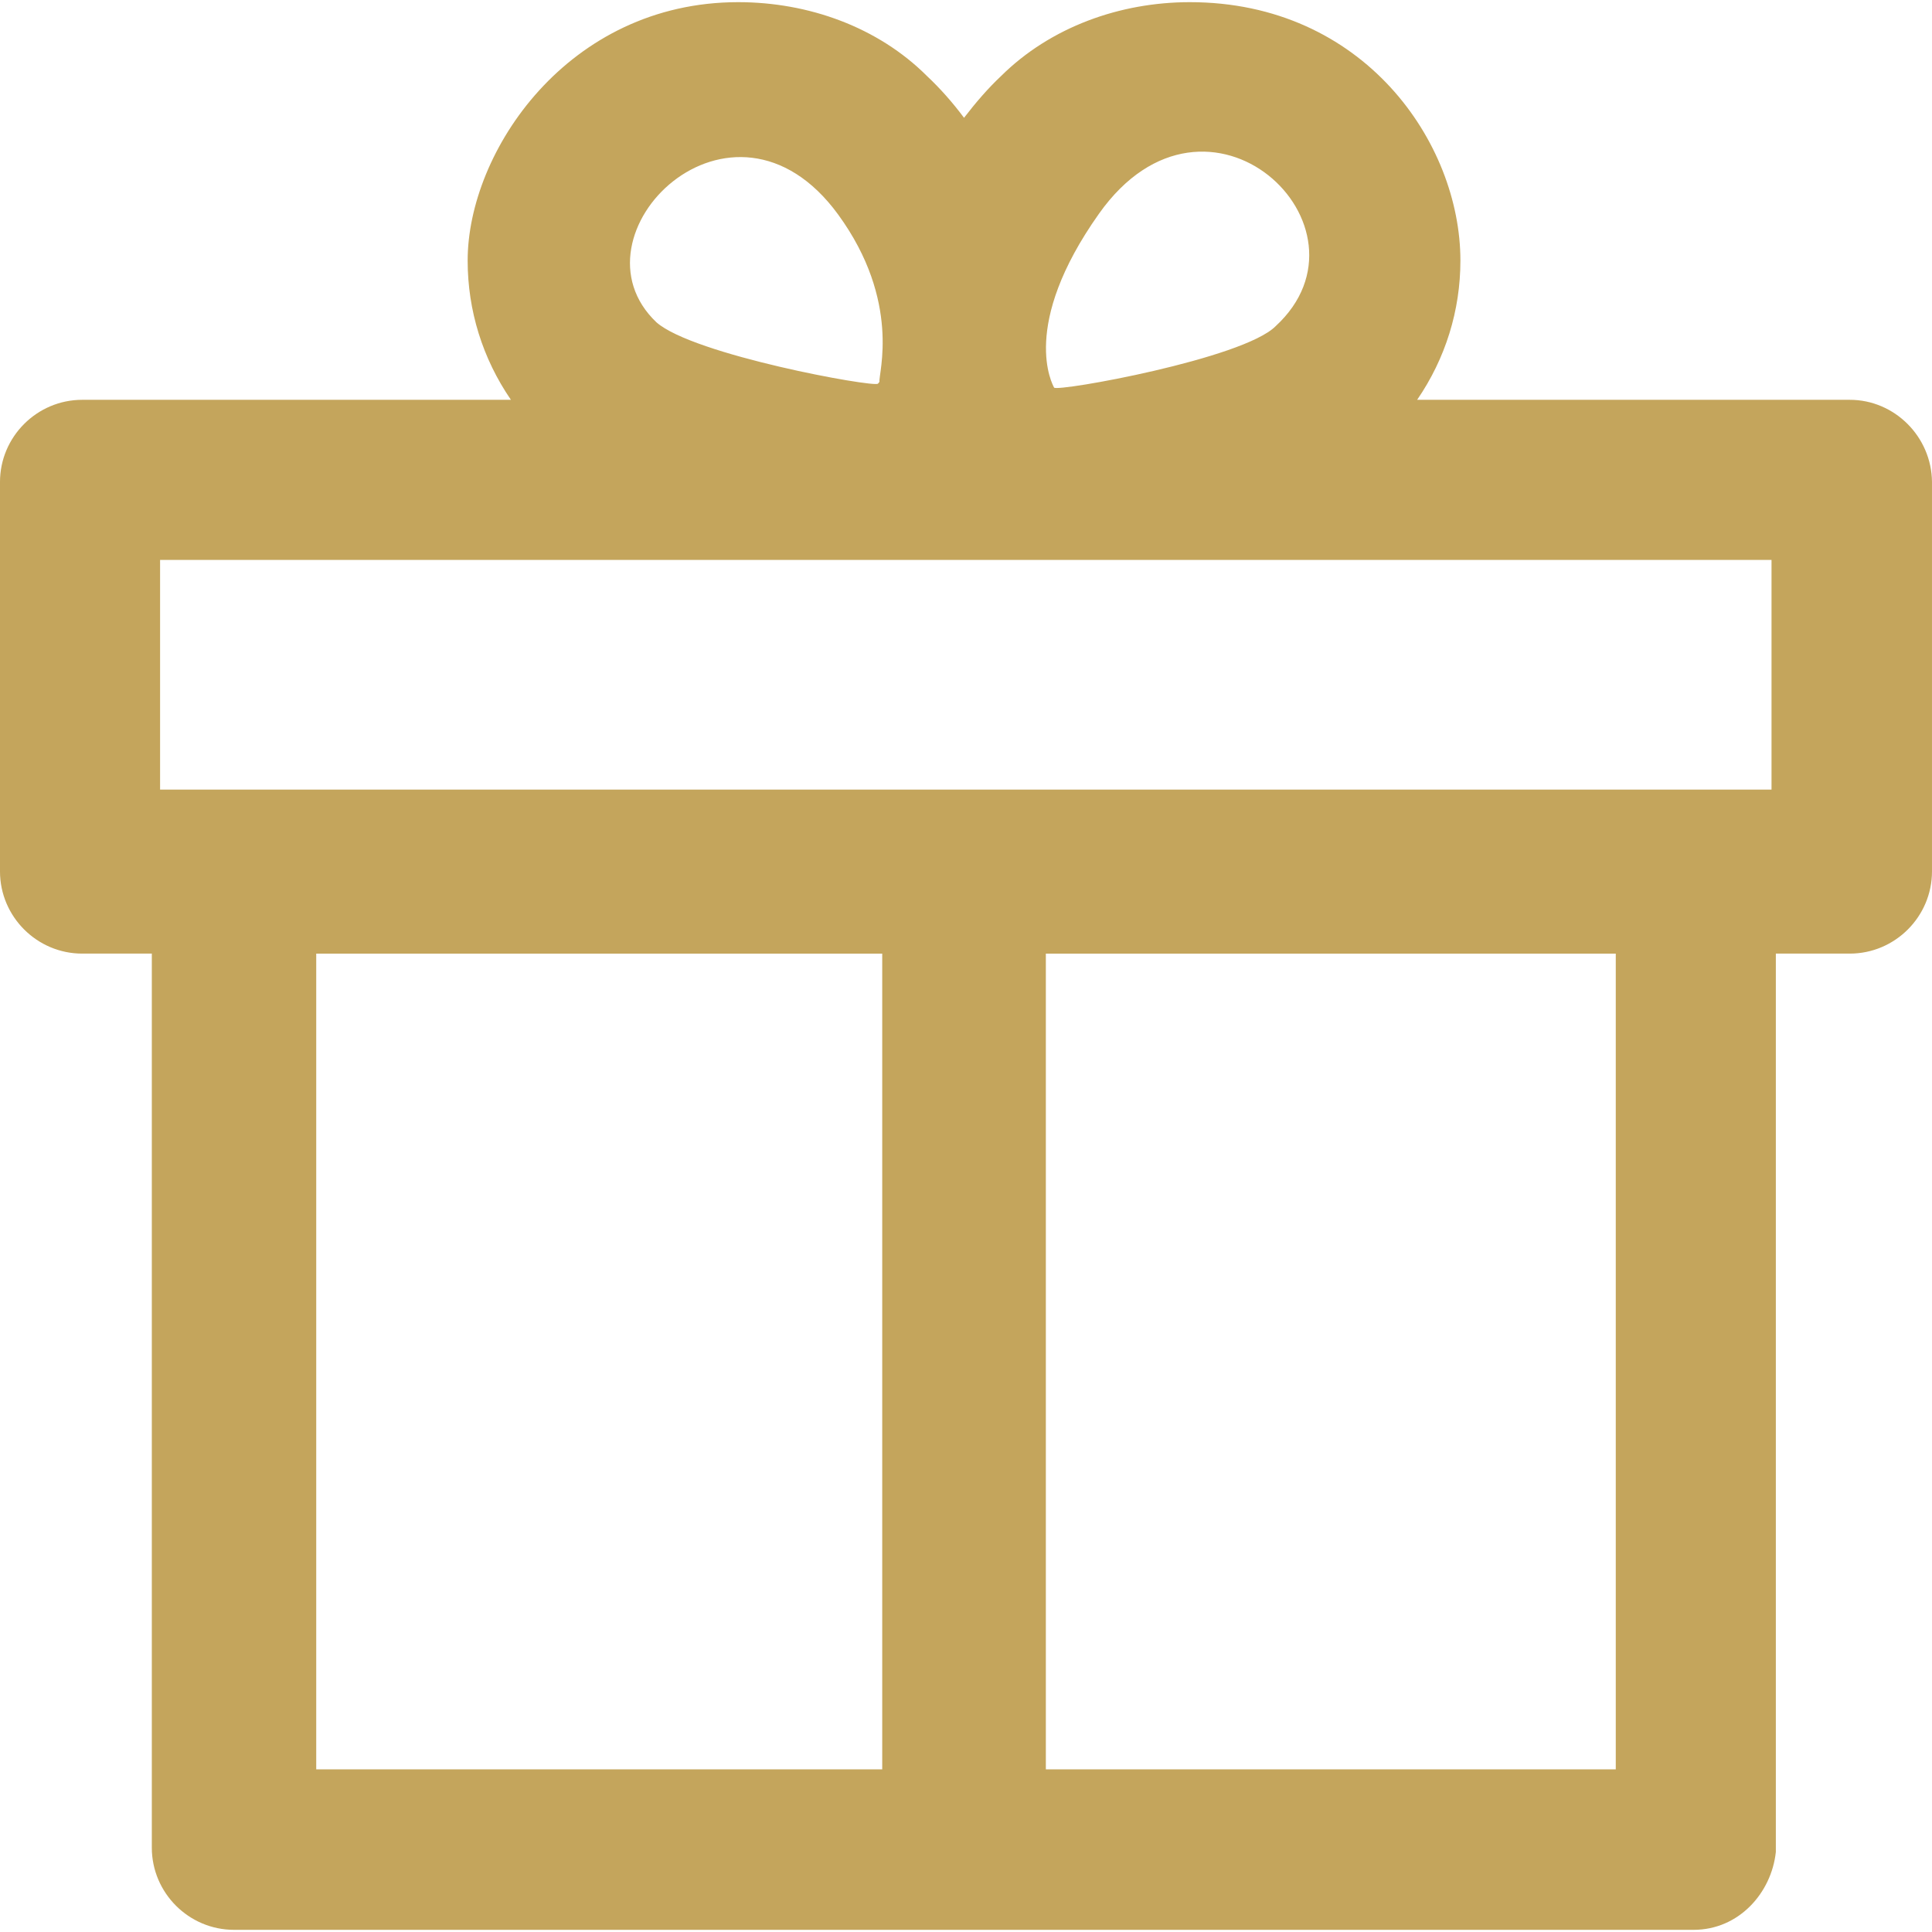
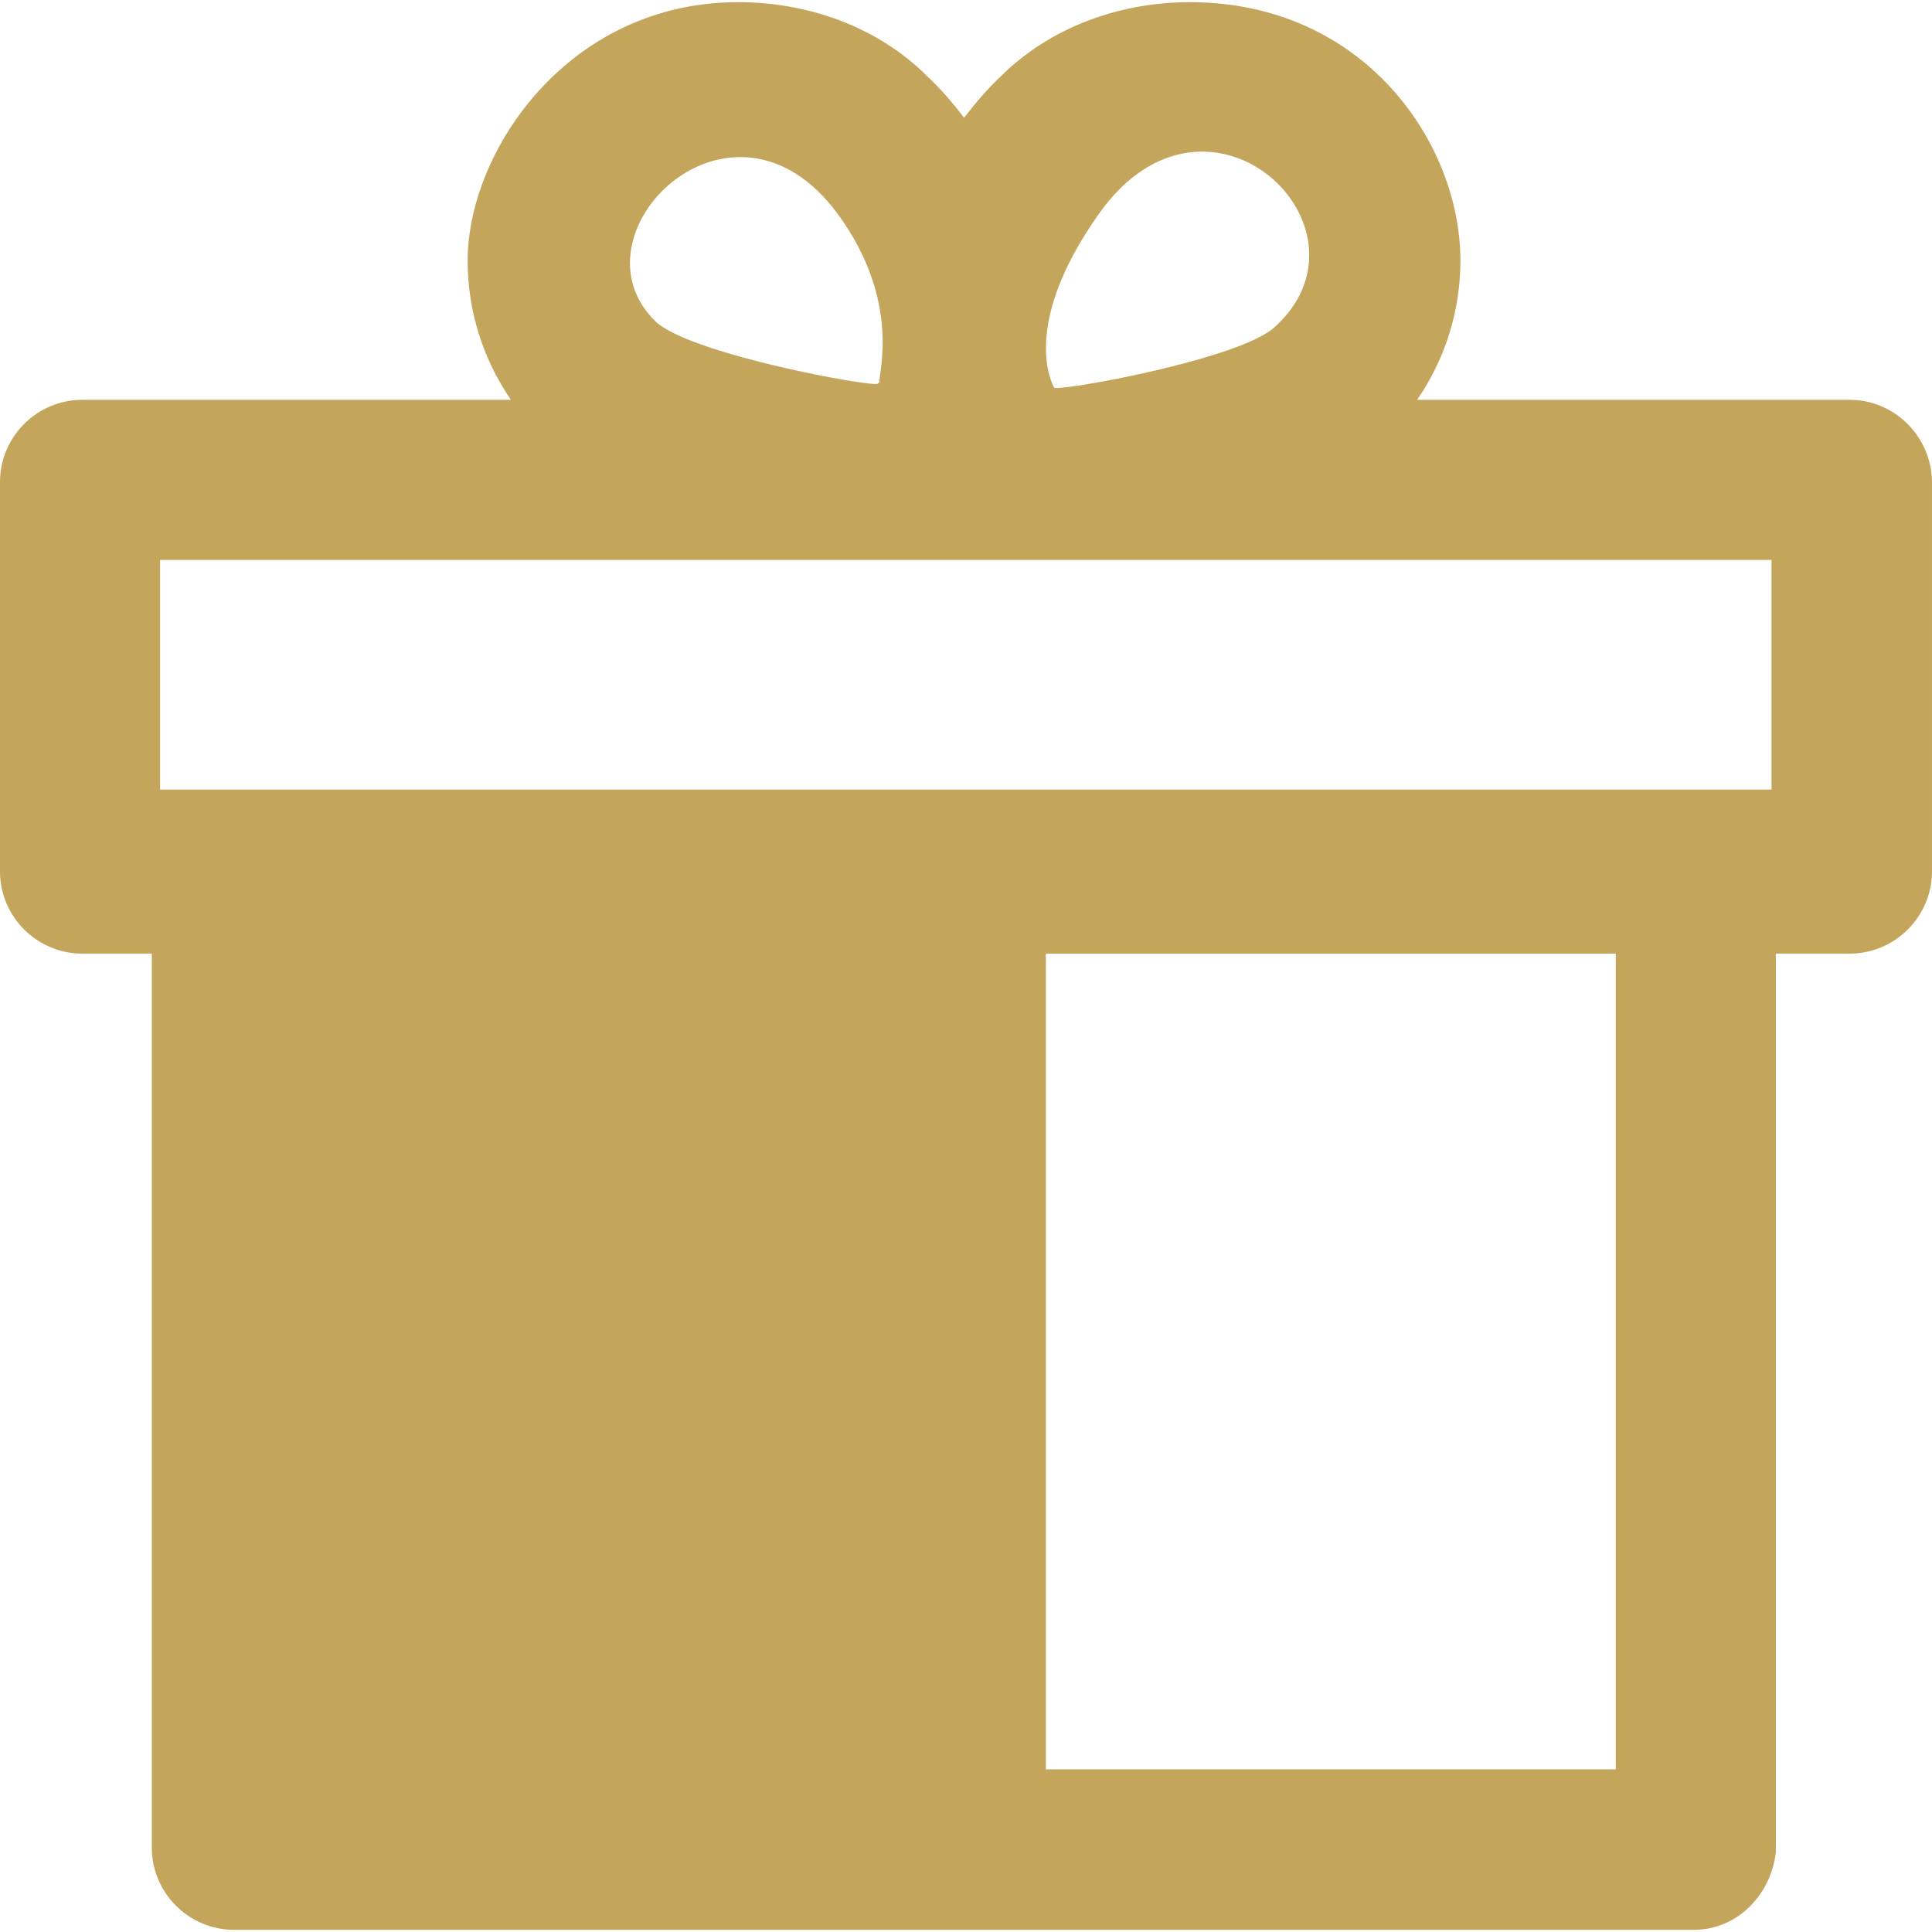
<svg xmlns="http://www.w3.org/2000/svg" id="Capa_1" x="0px" y="0px" viewBox="0 0 491.2 491.2" style="enable-background:new 0 0 491.2 491.2;" xml:space="preserve" width="512px" height="512px" class="">
  <g>
    <g>
-       <path d="M470.3,101.65h-110c7.2-10.5,11-22.7,11-35.4c0-30-24.6-65.7-68.8-65.7c-17.7,0-35.4,6.3-48,18.8 c-3.3,3.1-6.4,6.7-9.4,10.6c-2.9-3.9-6.1-7.5-9.4-10.6c-12.5-12.5-30.2-18.8-48-18.8c-43.3,0-68.8,38-68.8,65.7 c0,12.7,3.8,24.9,11,35.4h-109c-11.5,0-20.9,9.4-20.9,20.9v99c0,11.5,9.4,20.9,20.9,20.9h17.7v227.3c0,11.5,9.4,20.9,20.9,20.9 h371.1c11.5,0,19.8-9.4,20.9-19.8v-228.4h18.8c11.5,0,20.9-9.4,20.9-20.9v-99C491.1,111.05,481.7,101.65,470.3,101.65z M279.4,54.35c27.6-39,72.3,3.4,44.9,28.6c-8.3,8.3-55.3,16.7-56.3,15.6C267.6,97.75,259.2,82.85,279.4,54.35z M213.1,54.55 c16.1,22.1,10.2,40.5,10.5,42.5c-0.1,0.2-0.2,0.3-0.4,0.5c-1,1-46.9-7.3-56.3-15.6C143.6,59.85,186.1,17.55,213.1,54.55z M224.2,449.85H80.4v-207.4h143.9v207.4H224.2z M410.8,449.85H265.9v-207.4h144.9L410.8,449.85L410.8,449.85z M450.5,200.75H40.7 v-58.4h409.7v58.4H450.5z" data-original="#000000" class="active-path" data-old_color="#c4a55c" fill="#c4a55c" />
+       <path d="M470.3,101.65h-110c7.2-10.5,11-22.7,11-35.4c0-30-24.6-65.7-68.8-65.7c-17.7,0-35.4,6.3-48,18.8 c-3.3,3.1-6.4,6.7-9.4,10.6c-2.9-3.9-6.1-7.5-9.4-10.6c-12.5-12.5-30.2-18.8-48-18.8c-43.3,0-68.8,38-68.8,65.7 c0,12.7,3.8,24.9,11,35.4h-109c-11.5,0-20.9,9.4-20.9,20.9v99c0,11.5,9.4,20.9,20.9,20.9h17.7v227.3c0,11.5,9.4,20.9,20.9,20.9 h371.1c11.5,0,19.8-9.4,20.9-19.8v-228.4h18.8c11.5,0,20.9-9.4,20.9-20.9v-99C491.1,111.05,481.7,101.65,470.3,101.65z M279.4,54.35c27.6-39,72.3,3.4,44.9,28.6c-8.3,8.3-55.3,16.7-56.3,15.6C267.6,97.75,259.2,82.85,279.4,54.35z M213.1,54.55 c16.1,22.1,10.2,40.5,10.5,42.5c-0.1,0.2-0.2,0.3-0.4,0.5c-1,1-46.9-7.3-56.3-15.6C143.6,59.85,186.1,17.55,213.1,54.55z M224.2,449.85H80.4v-207.4v207.4H224.2z M410.8,449.85H265.9v-207.4h144.9L410.8,449.85L410.8,449.85z M450.5,200.75H40.7 v-58.4h409.7v58.4H450.5z" data-original="#000000" class="active-path" data-old_color="#c4a55c" fill="#c4a55c" />
    </g>
  </g>
</svg>